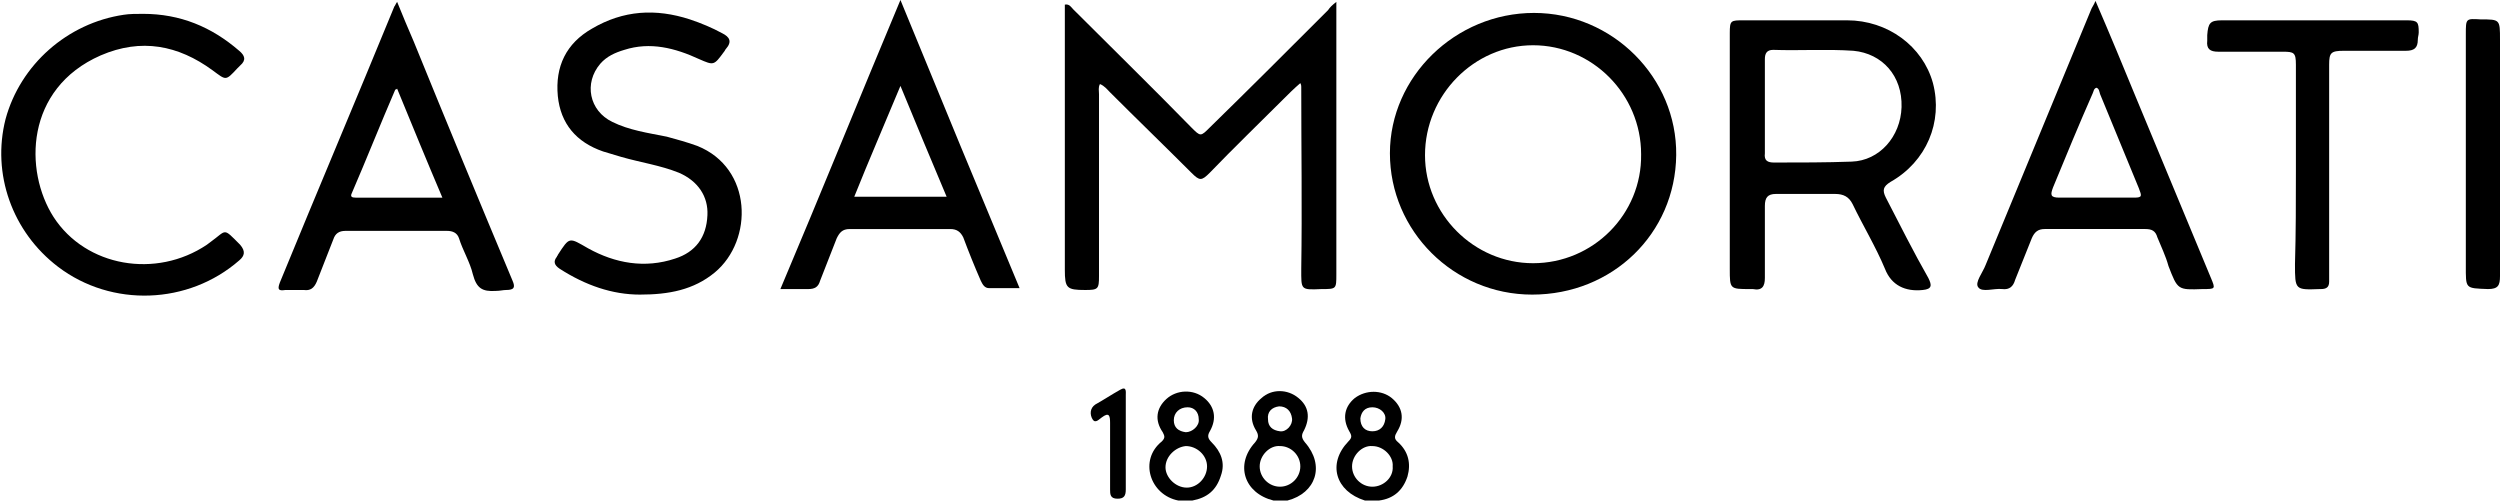
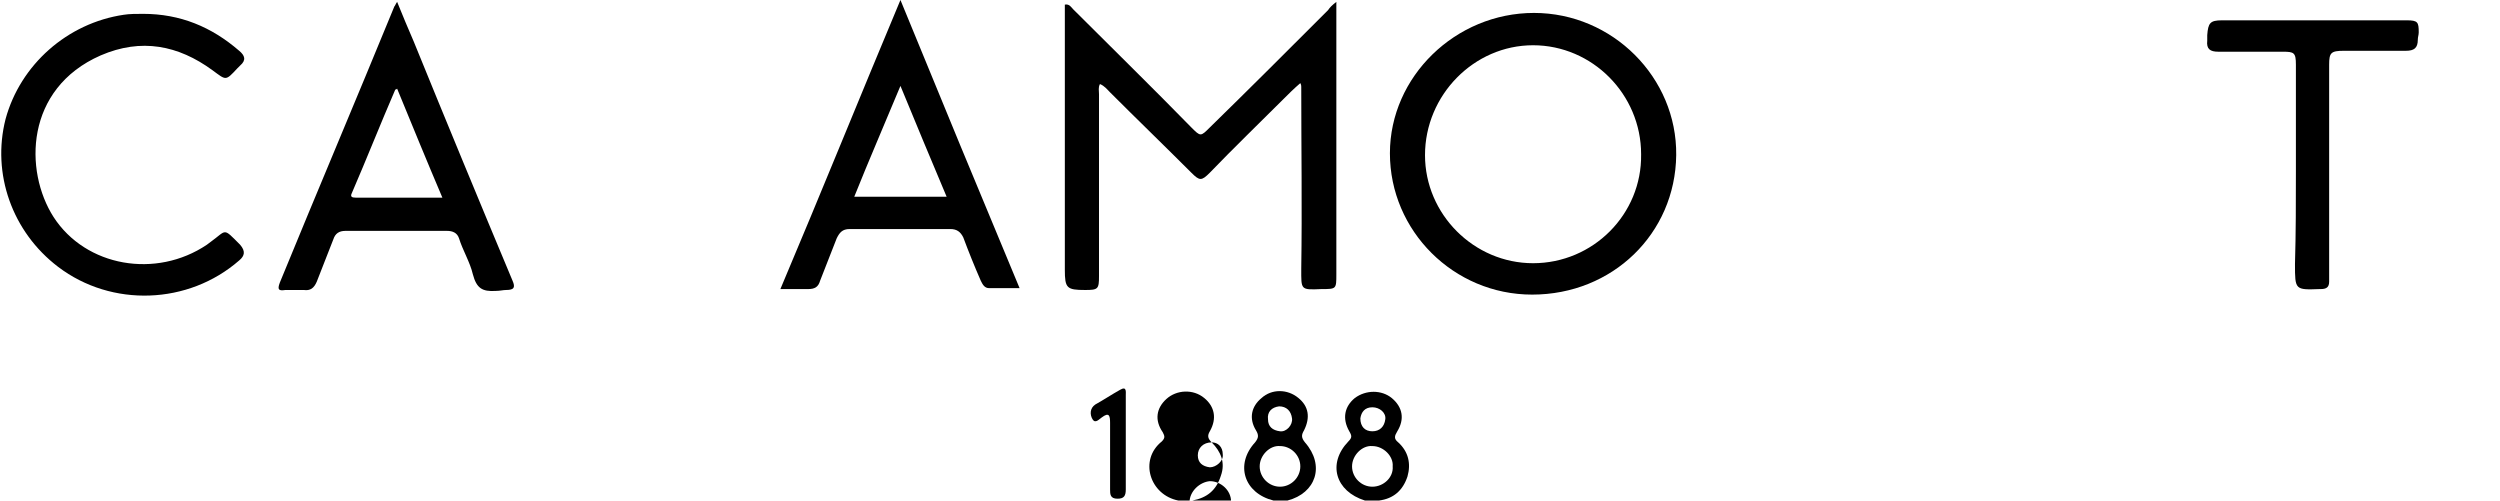
<svg xmlns="http://www.w3.org/2000/svg" width="270.7" height="54.2" viewBox="4489.6 541.1 270.7 54.2">
  <path d="m4634.3 541.3c0 2.4 0 4.6 0 6.8 0 7.6 0 15.1 0 22.7 0 1.6 0 1.6-1.6 1.6-2.3.1-2.2.1-2.2-2.2.1-6.6 0-13.1 0-19.7 0-.1 0-.2-.1-.4-.7.6-1.3 1.2-1.9 1.8-2.6 2.6-5.3 5.2-7.9 7.9-.9.9-1.1.9-2 0-2.9-2.9-5.9-5.8-8.8-8.7-.3-.3-.6-.7-1.1-.9-.2.4-.1.7-.1 1.1 0 6.6 0 13.1 0 19.7 0 1.4-.1 1.5-1.5 1.5-2 0-2.2-.2-2.2-2.2 0-9.3 0-18.6 0-28 0-.2 0-.5 0-.7.5-.1.7.3.9.5 4.3 4.3 8.6 8.5 12.8 12.8 1 1 1 1 2 0 4.3-4.2 8.5-8.4 12.8-12.7.2-.3.4-.5.9-.9" />
-   <path d="m4558.9 573c-3 0-5.9-1-8.7-2.8-.6-.4-.7-.8-.3-1.3 0-.1.1-.1.1-.2 1.3-2 1.2-1.9 3.3-.7 2.9 1.6 6.1 2.2 9.4 1.1 2.2-.7 3.4-2.3 3.5-4.7.1-2-1-3.7-3.1-4.6-2-.8-4.1-1.1-6.2-1.7-.7-.2-1.3-.4-2-.6-2.9-1-4.6-3-4.9-6-.3-3.2.9-5.7 3.7-7.3 3.4-2 6.9-2.2 10.6-1 1.2.4 2.4.9 3.5 1.5.8.4 1.1.9.4 1.7-.1.1-.1.2-.2.3-1.1 1.5-1.1 1.5-2.7.8-2.6-1.2-5.3-1.9-8.1-1-1 .3-1.9.7-2.6 1.5-1.8 2.1-1.2 5.1 1.3 6.3 1.8.9 3.9 1.2 5.9 1.6 1.1.3 2.2.6 3.3 1 6 2.4 6.1 10.2 1.9 13.7-2.3 1.9-5 2.4-8.1 2.4" />
  <path d="m4505.1 542.6c4 0 7.4 1.4 10.4 4 .6.5.8 1 .1 1.6-.1.1-.2.2-.3.3-1.3 1.4-1.2 1.3-2.7.2-3.7-2.7-7.7-3.5-12.1-1.6-8.2 3.6-8.3 12.5-5.1 17.5 3.5 5.4 11.1 6.7 16.6 3 .1-.1.3-.2.4-.3 1.8-1.3 1.3-1.6 3.2.3.6.7.5 1.2-.1 1.7-5.5 4.8-13.8 5.1-19.6.7-5-3.8-7.2-10.1-5.7-16 1.6-5.9 6.7-10.4 12.8-11.3.6-.1 1.4-.1 2.1-.1" />
  <path d="m4738.2 559.5c0-3.8 0-7.6 0-11.4 0-1.3-.2-1.4-1.4-1.4-2.3 0-4.7 0-7 0-.9 0-1.3-.3-1.2-1.2 0-.2 0-.4 0-.6.1-1.3.3-1.6 1.6-1.6 4.1 0 8.3 0 12.4 0 2.5 0 5 0 7.6 0 1.2 0 1.3.2 1.3 1.3 0 .3-.1.5-.1.8 0 .9-.4 1.2-1.3 1.2-2.2 0-4.5 0-6.7 0-1.4 0-1.6.2-1.6 1.5 0 7.4 0 14.7 0 22.1 0 .5 0 1 0 1.4 0 .6-.3.8-.9.8 0 0-.1 0-.1 0-2.7.1-2.7.1-2.7-2.7.1-3.4.1-6.8.1-10.2" />
-   <path d="m4760.3 557.7c0 4.4 0 8.9 0 13.3 0 1-.2 1.4-1.3 1.4-2.5-.1-2.4 0-2.4-2.6 0-8.3 0-16.7 0-25 0-1.7 0-1.7 1.6-1.6 2.1 0 2.1 0 2.1 2.2 0 4.1 0 8.2 0 12.3" />
  <path d="m4611.5 589.1c0 1.7 0 3.4 0 5 0 .7-.2 1-.9 1-.8 0-.8-.5-.8-1 0-2.4 0-4.8 0-7.2 0-.8-.1-1.2-.9-.6-.3.2-.7.7-1 .2-.3-.5-.3-1.2.3-1.6.9-.5 1.8-1.1 2.7-1.6.7-.4.6.2.6.6 0 1.8 0 3.5 0 5.2" />
  <path d="m4655.7 542.5c-8.5 0-15.6 6.9-15.6 15.2 0 8.4 6.9 15.3 15.4 15.3 8.7 0 15.5-6.6 15.6-15.1.1-8.4-6.9-15.4-15.4-15.4m-.1 27.1c-6.4 0-11.7-5.3-11.7-11.7 0-6.5 5.3-11.9 11.7-11.9 6.4 0 11.7 5.3 11.7 11.8.1 6.5-5.2 11.8-11.7 11.8" />
-   <path d="m4693.8 562.5c-.4-.8-.3-1.2.5-1.7 3.9-2.2 5.7-6.5 4.6-10.7-1.1-4-4.9-6.8-9.3-6.8-3.7 0-7.5 0-11.2 0-1.4 0-1.5 0-1.5 1.4 0 4.4 0 8.7 0 13.1 0 4.1 0 8.3 0 12.4 0 2.2 0 2.2 2.2 2.2.1 0 .2 0 .3 0 1 .2 1.3-.3 1.3-1.2 0-2.6 0-5.2 0-7.8 0-.9.3-1.3 1.2-1.3 2.1 0 4.3 0 6.4 0 .9 0 1.5.3 1.9 1.1 1.1 2.3 2.5 4.6 3.5 7 .7 1.8 2.2 2.5 4.1 2.3 1-.1 1-.5.6-1.3-1.6-2.8-3.1-5.8-4.6-8.7m-3.7-3.9c-2.8.1-5.6.1-8.4.1-.7 0-1.1-.2-1-1 0-1.7 0-3.4 0-5.1s0-3.4 0-5.1c0-.6.2-1 .9-1 2.9.1 5.8-.1 8.7.1 3.1.3 5.3 2.7 5.2 6.1-.1 3.2-2.4 5.8-5.4 5.9" />
-   <path d="m4729 571.2c-2.7-6.5-5.4-13-8.1-19.5-1.4-3.4-2.8-6.8-4.4-10.5-.2.5-.4.7-.5 1-3.8 9.2-7.6 18.4-11.4 27.6-.3.8-1.2 1.9-.8 2.4.4.6 1.7.1 2.6.2.8.1 1.2-.3 1.4-1 .6-1.5 1.2-3 1.8-4.5.3-.7.7-1 1.4-1 3.6 0 7.2 0 10.9 0 .7 0 1.1.2 1.3.9.4 1 .9 2 1.2 3.1 1 2.6 1 2.6 3.7 2.5 1.4 0 1.4 0 .9-1.2m-8.3-8.7c-2.7 0-5.4 0-8.1 0-1 0-1-.3-.7-1.1 1.4-3.4 2.8-6.8 4.3-10.2.1-.2.1-.5.4-.6.3.1.3.4.4.7 1.4 3.4 2.8 6.8 4.2 10.2.3.8.4 1-.5 1" />
  <path d="m4545.1 571.5c-3.6-8.6-7.2-17.3-10.7-25.9-.6-1.4-1.2-2.8-1.8-4.3-.2.3-.2.4-.3.5-4.1 10-8.3 19.9-12.4 29.9-.3.8-.1.9.6.8.7 0 1.3 0 2 0 .7.1 1.1-.2 1.4-.9.6-1.5 1.2-3.1 1.8-4.6.2-.6.6-.9 1.3-.9 3.7 0 7.3 0 11 0 .6 0 1.1.2 1.3.8.4 1.3 1.2 2.6 1.5 3.9.4 1.5 1 1.9 2.5 1.8.4 0 .8-.1 1.1-.1.9 0 1-.3.7-1m-17-9c-.4 0-.6-.1-.4-.5 1.6-3.7 3.1-7.5 4.7-11.2 0 0 .1 0 .2-.1 1.6 3.9 3.2 7.8 4.9 11.8-3.2 0-6.3 0-9.4 0" />
  <path d="m4587.1 541.1c-4.4 10.5-8.6 20.9-13 31.3 1.1 0 2 0 3 0 .7 0 1.1-.2 1.3-.9.6-1.5 1.2-3.1 1.8-4.6.3-.6.6-1 1.4-1 3.6 0 7.3 0 10.9 0 .7 0 1.1.3 1.4.9.6 1.6 1.2 3.1 1.9 4.7.2.4.4.8.9.8 1.1 0 2.1 0 3.3 0-4.3-10.3-8.6-20.7-12.9-31.2m-5 21.3c1.6-4 3.3-7.9 5-12 1.7 4.1 3.3 8 5 12-3.4 0-6.7 0-10 0" />
  <path d="m4630.9 589c-.4-.5-.4-.8-.1-1.3.7-1.4.5-2.6-.6-3.5-1.2-1-2.9-1-4 0-1.1.9-1.4 2.2-.6 3.5.3.5.3.8-.1 1.3-2.2 2.4-1.2 5.5 2 6.3.5 0 1 0 1.5 0 3.1-.8 4.1-3.8 1.9-6.3m-2.8-3.9c.8 0 1.3.5 1.4 1.3.1.7-.6 1.5-1.3 1.4-.8-.1-1.3-.5-1.3-1.3-.1-.8.4-1.3 1.2-1.4m.1 8.7c-1.2 0-2.2-1-2.2-2.2 0-1.2 1.1-2.3 2.2-2.2 1.2 0 2.2 1 2.2 2.2 0 1.2-1 2.2-2.2 2.2" />
  <path d="m4641 589c-.5-.4-.4-.7-.1-1.2.8-1.3.6-2.6-.6-3.6-1.1-.9-2.8-.9-4 0-1.1.9-1.4 2.2-.6 3.6.3.5.3.7-.1 1.1-2.3 2.4-1.4 5.4 1.8 6.4.5 0 1 0 1.5 0 1.6-.2 2.6-1.1 3.1-2.6.4-1.4.1-2.7-1-3.7m-2.8-3.8c.8 0 1.5.6 1.4 1.3-.1.8-.6 1.3-1.4 1.3-.8 0-1.3-.5-1.3-1.4.1-.7.5-1.2 1.3-1.2m0 8.6c-1.2 0-2.2-1-2.2-2.2 0-1.2 1.1-2.3 2.2-2.2 1.2 0 2.3 1.1 2.2 2.2.1 1.2-1 2.2-2.2 2.2" />
-   <path d="m4620.8 589c-.4-.4-.5-.7-.2-1.2.8-1.4.5-2.7-.6-3.6-1.2-1-3-.9-4.1.1-1.1 1-1.3 2.3-.4 3.6.2.4.3.6-.1 1-2.5 2-1.3 5.8 1.8 6.4.5 0 1 0 1.5 0 1.6-.3 2.6-1.1 3.1-2.7.5-1.4 0-2.6-1-3.6m-2.6-3.8c.7 0 1.2.5 1.2 1.3.1.7-.7 1.4-1.4 1.4-.8-.1-1.3-.5-1.3-1.3 0-.8.6-1.4 1.5-1.4m-.1 8.7c-1.2 0-2.3-1.1-2.3-2.2 0-1.2 1.1-2.2 2.2-2.3 1.2 0 2.3 1 2.3 2.2 0 1.2-1 2.3-2.2 2.3" />
+   <path d="m4620.8 589c-.4-.4-.5-.7-.2-1.2.8-1.4.5-2.7-.6-3.6-1.2-1-3-.9-4.1.1-1.1 1-1.3 2.3-.4 3.6.2.4.3.6-.1 1-2.5 2-1.3 5.8 1.8 6.4.5 0 1 0 1.5 0 1.6-.3 2.6-1.1 3.1-2.7.5-1.4 0-2.6-1-3.6c.7 0 1.2.5 1.2 1.3.1.7-.7 1.4-1.4 1.4-.8-.1-1.3-.5-1.3-1.3 0-.8.6-1.4 1.5-1.4m-.1 8.7c-1.2 0-2.3-1.1-2.3-2.2 0-1.2 1.1-2.2 2.2-2.3 1.2 0 2.3 1 2.3 2.2 0 1.2-1 2.3-2.2 2.3" />
</svg>